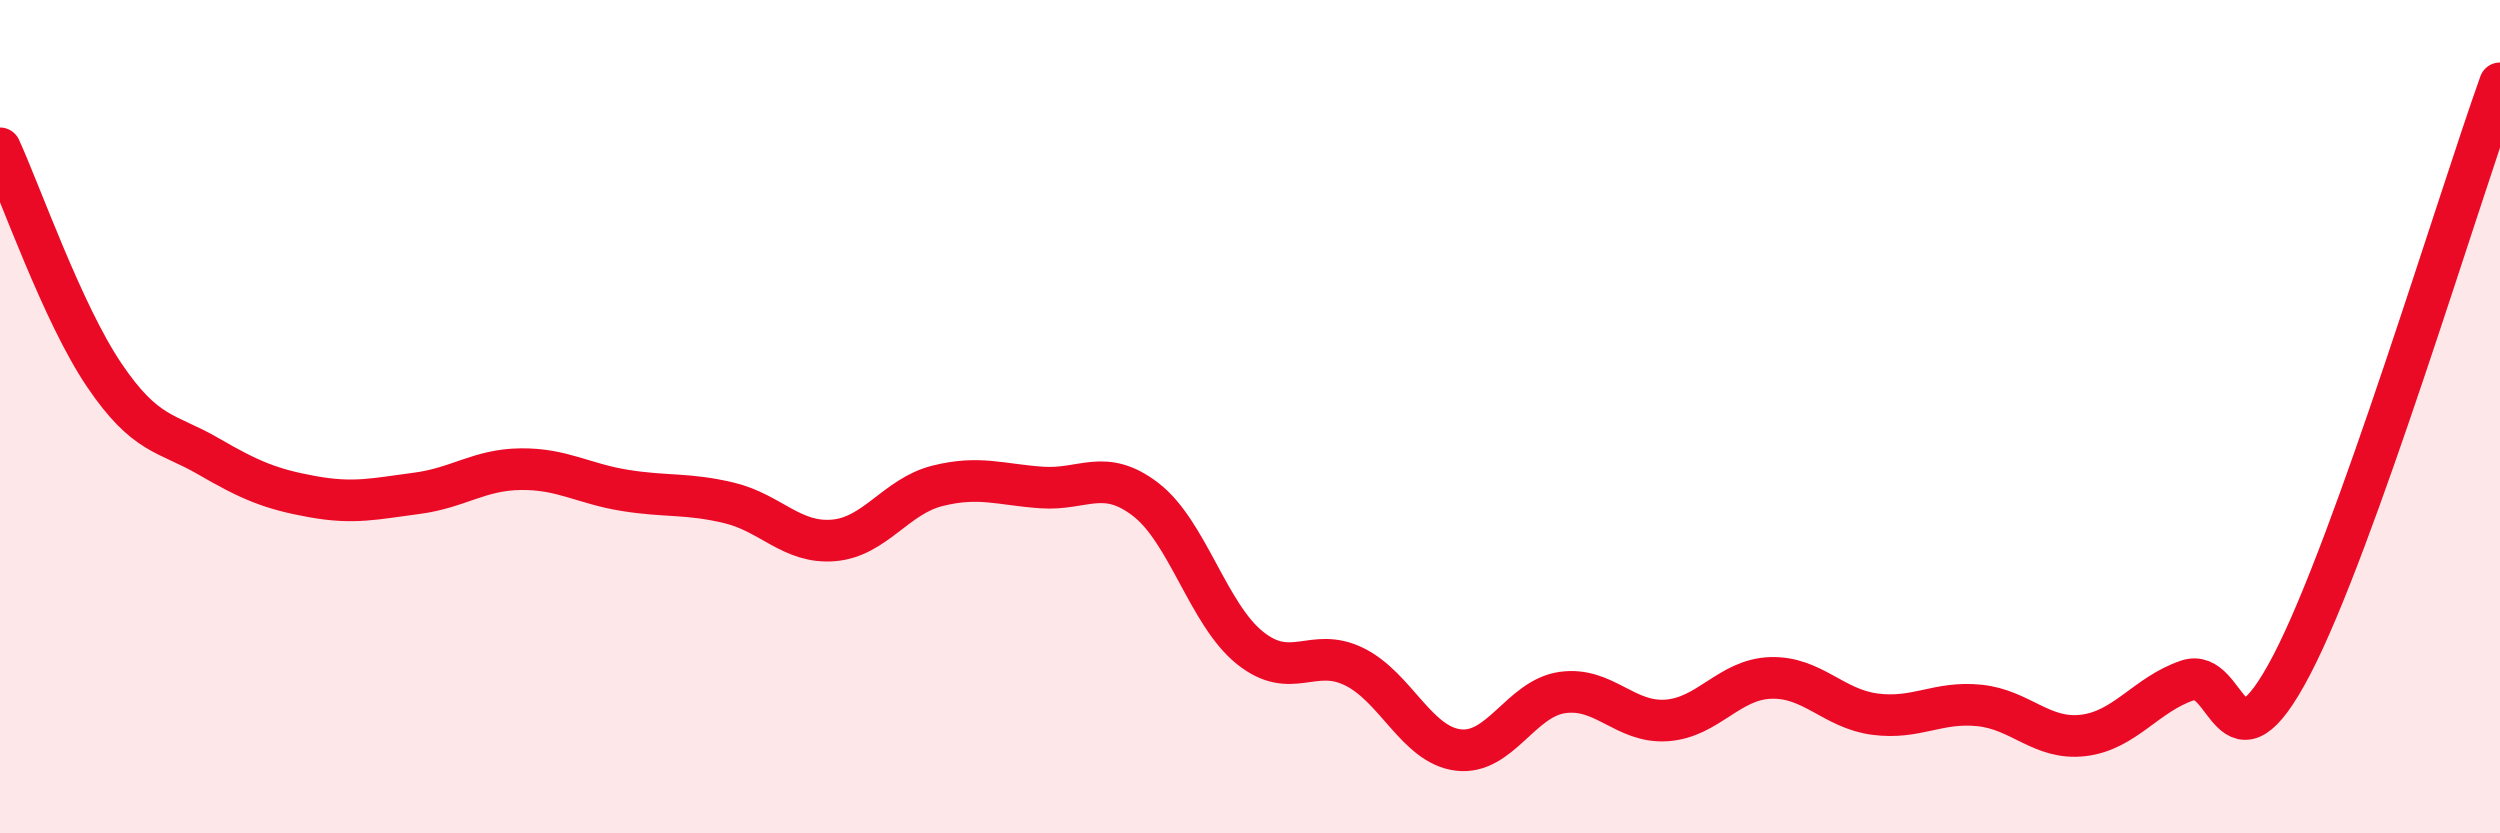
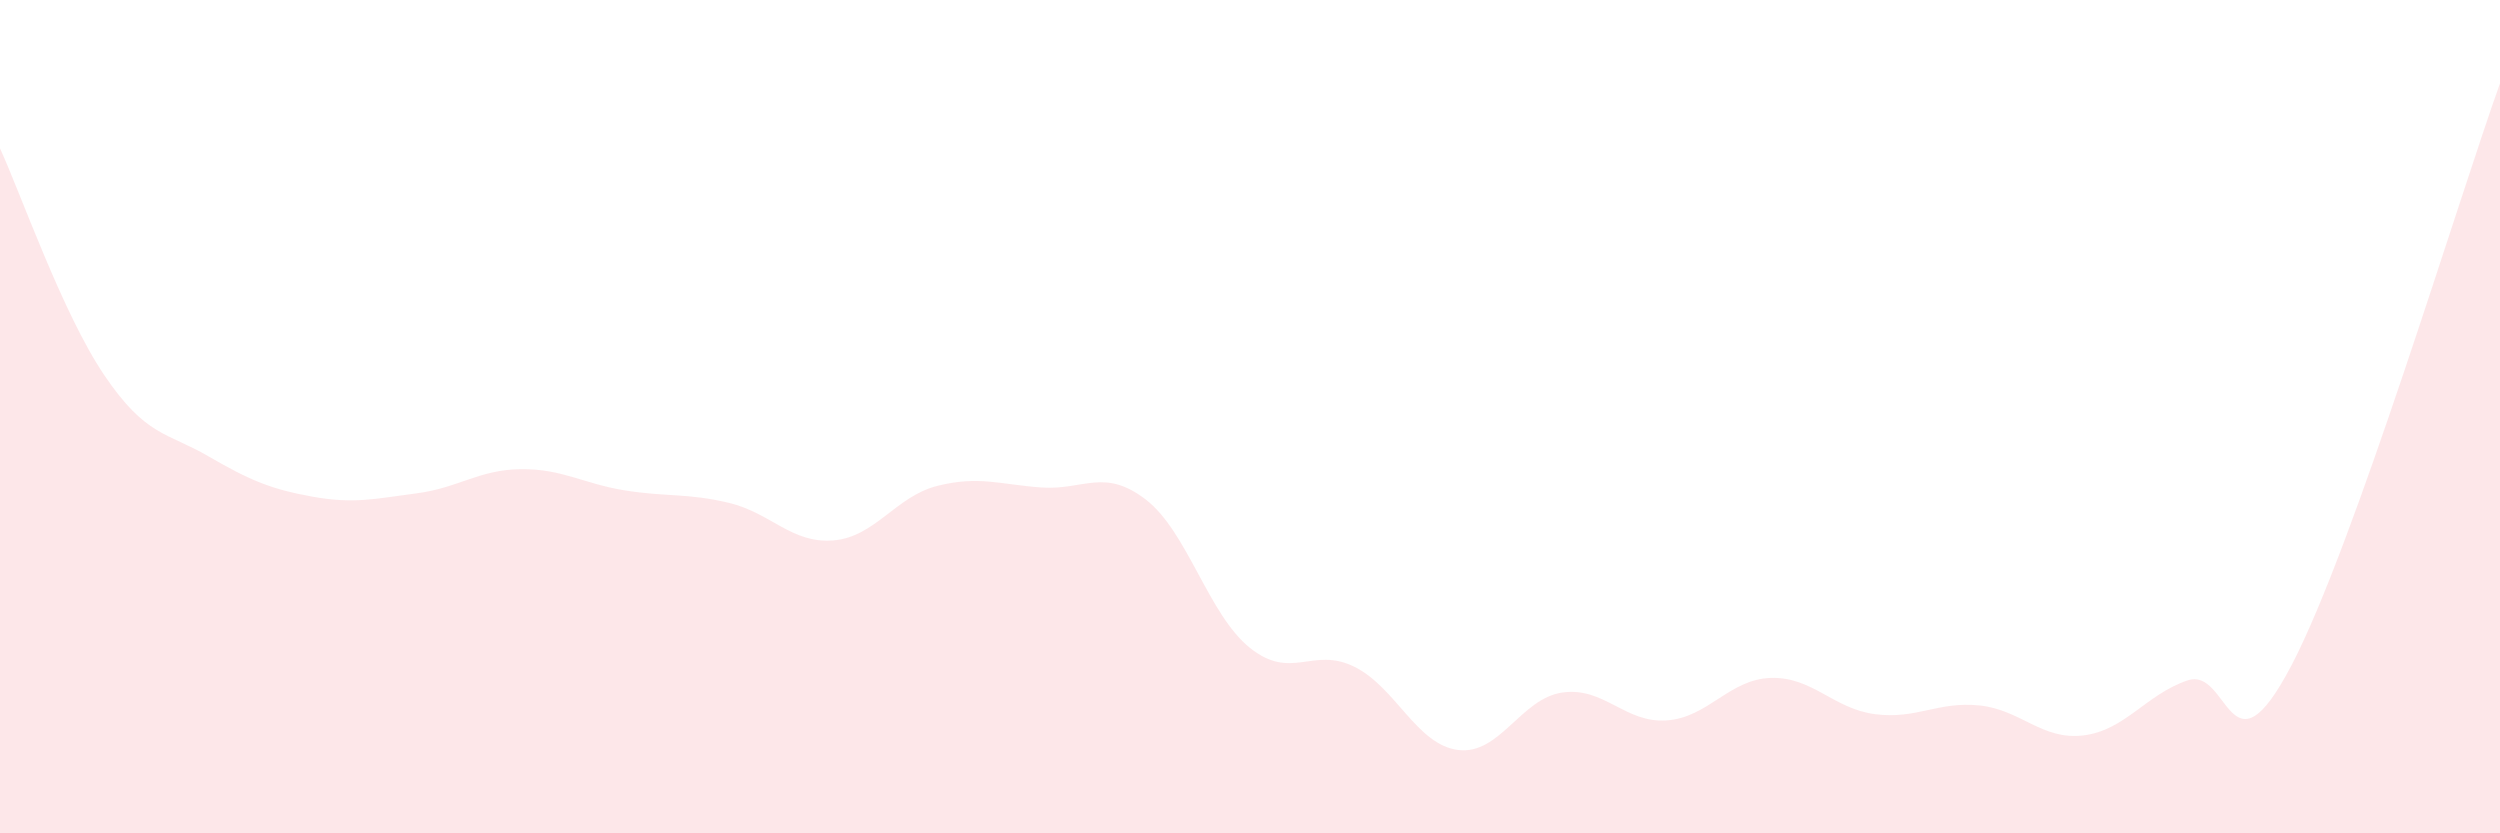
<svg xmlns="http://www.w3.org/2000/svg" width="60" height="20" viewBox="0 0 60 20">
  <path d="M 0,3.56 C 0.5,4.65 1.5,7.52 2.5,9 C 3.5,10.48 4,10.37 5,10.95 C 6,11.53 6.5,11.74 7.5,11.92 C 8.5,12.1 9,11.97 10,11.84 C 11,11.71 11.5,11.27 12.5,11.26 C 13.5,11.25 14,11.61 15,11.77 C 16,11.93 16.5,11.83 17.5,12.07 C 18.5,12.31 19,13.05 20,12.97 C 21,12.89 21.5,11.91 22.5,11.66 C 23.5,11.41 24,11.63 25,11.7 C 26,11.77 26.5,11.22 27.5,11.99 C 28.5,12.76 29,14.75 30,15.55 C 31,16.35 31.5,15.51 32.5,16 C 33.5,16.49 34,17.88 35,18 C 36,18.12 36.5,16.76 37.5,16.62 C 38.5,16.48 39,17.36 40,17.29 C 41,17.22 41.5,16.3 42.5,16.27 C 43.5,16.24 44,17.01 45,17.14 C 46,17.27 46.5,16.83 47.5,16.93 C 48.5,17.03 49,17.77 50,17.65 C 51,17.53 51.5,16.67 52.5,16.33 C 53.5,15.99 53.5,18.83 55,15.96 C 56.5,13.09 59,4.79 60,2L60 20L0 20Z" fill="#EB0A25" opacity="0.1" stroke-linecap="round" stroke-linejoin="round" />
-   <path d="M 0,3.56 C 0.5,4.65 1.5,7.52 2.5,9 C 3.5,10.48 4,10.37 5,10.95 C 6,11.53 6.5,11.74 7.5,11.92 C 8.5,12.1 9,11.97 10,11.84 C 11,11.71 11.5,11.27 12.5,11.26 C 13.5,11.25 14,11.61 15,11.77 C 16,11.93 16.5,11.83 17.5,12.07 C 18.5,12.31 19,13.05 20,12.97 C 21,12.89 21.5,11.91 22.5,11.66 C 23.5,11.41 24,11.63 25,11.7 C 26,11.77 26.5,11.22 27.5,11.99 C 28.5,12.76 29,14.75 30,15.55 C 31,16.35 31.5,15.51 32.5,16 C 33.5,16.49 34,17.88 35,18 C 36,18.12 36.5,16.76 37.5,16.62 C 38.5,16.48 39,17.36 40,17.29 C 41,17.22 41.5,16.3 42.5,16.27 C 43.5,16.24 44,17.01 45,17.14 C 46,17.27 46.5,16.83 47.5,16.93 C 48.5,17.03 49,17.77 50,17.65 C 51,17.53 51.5,16.67 52.5,16.33 C 53.5,15.99 53.5,18.83 55,15.96 C 56.5,13.09 59,4.79 60,2" stroke="#EB0A25" stroke-width="1" fill="none" stroke-linecap="round" stroke-linejoin="round" />
</svg>